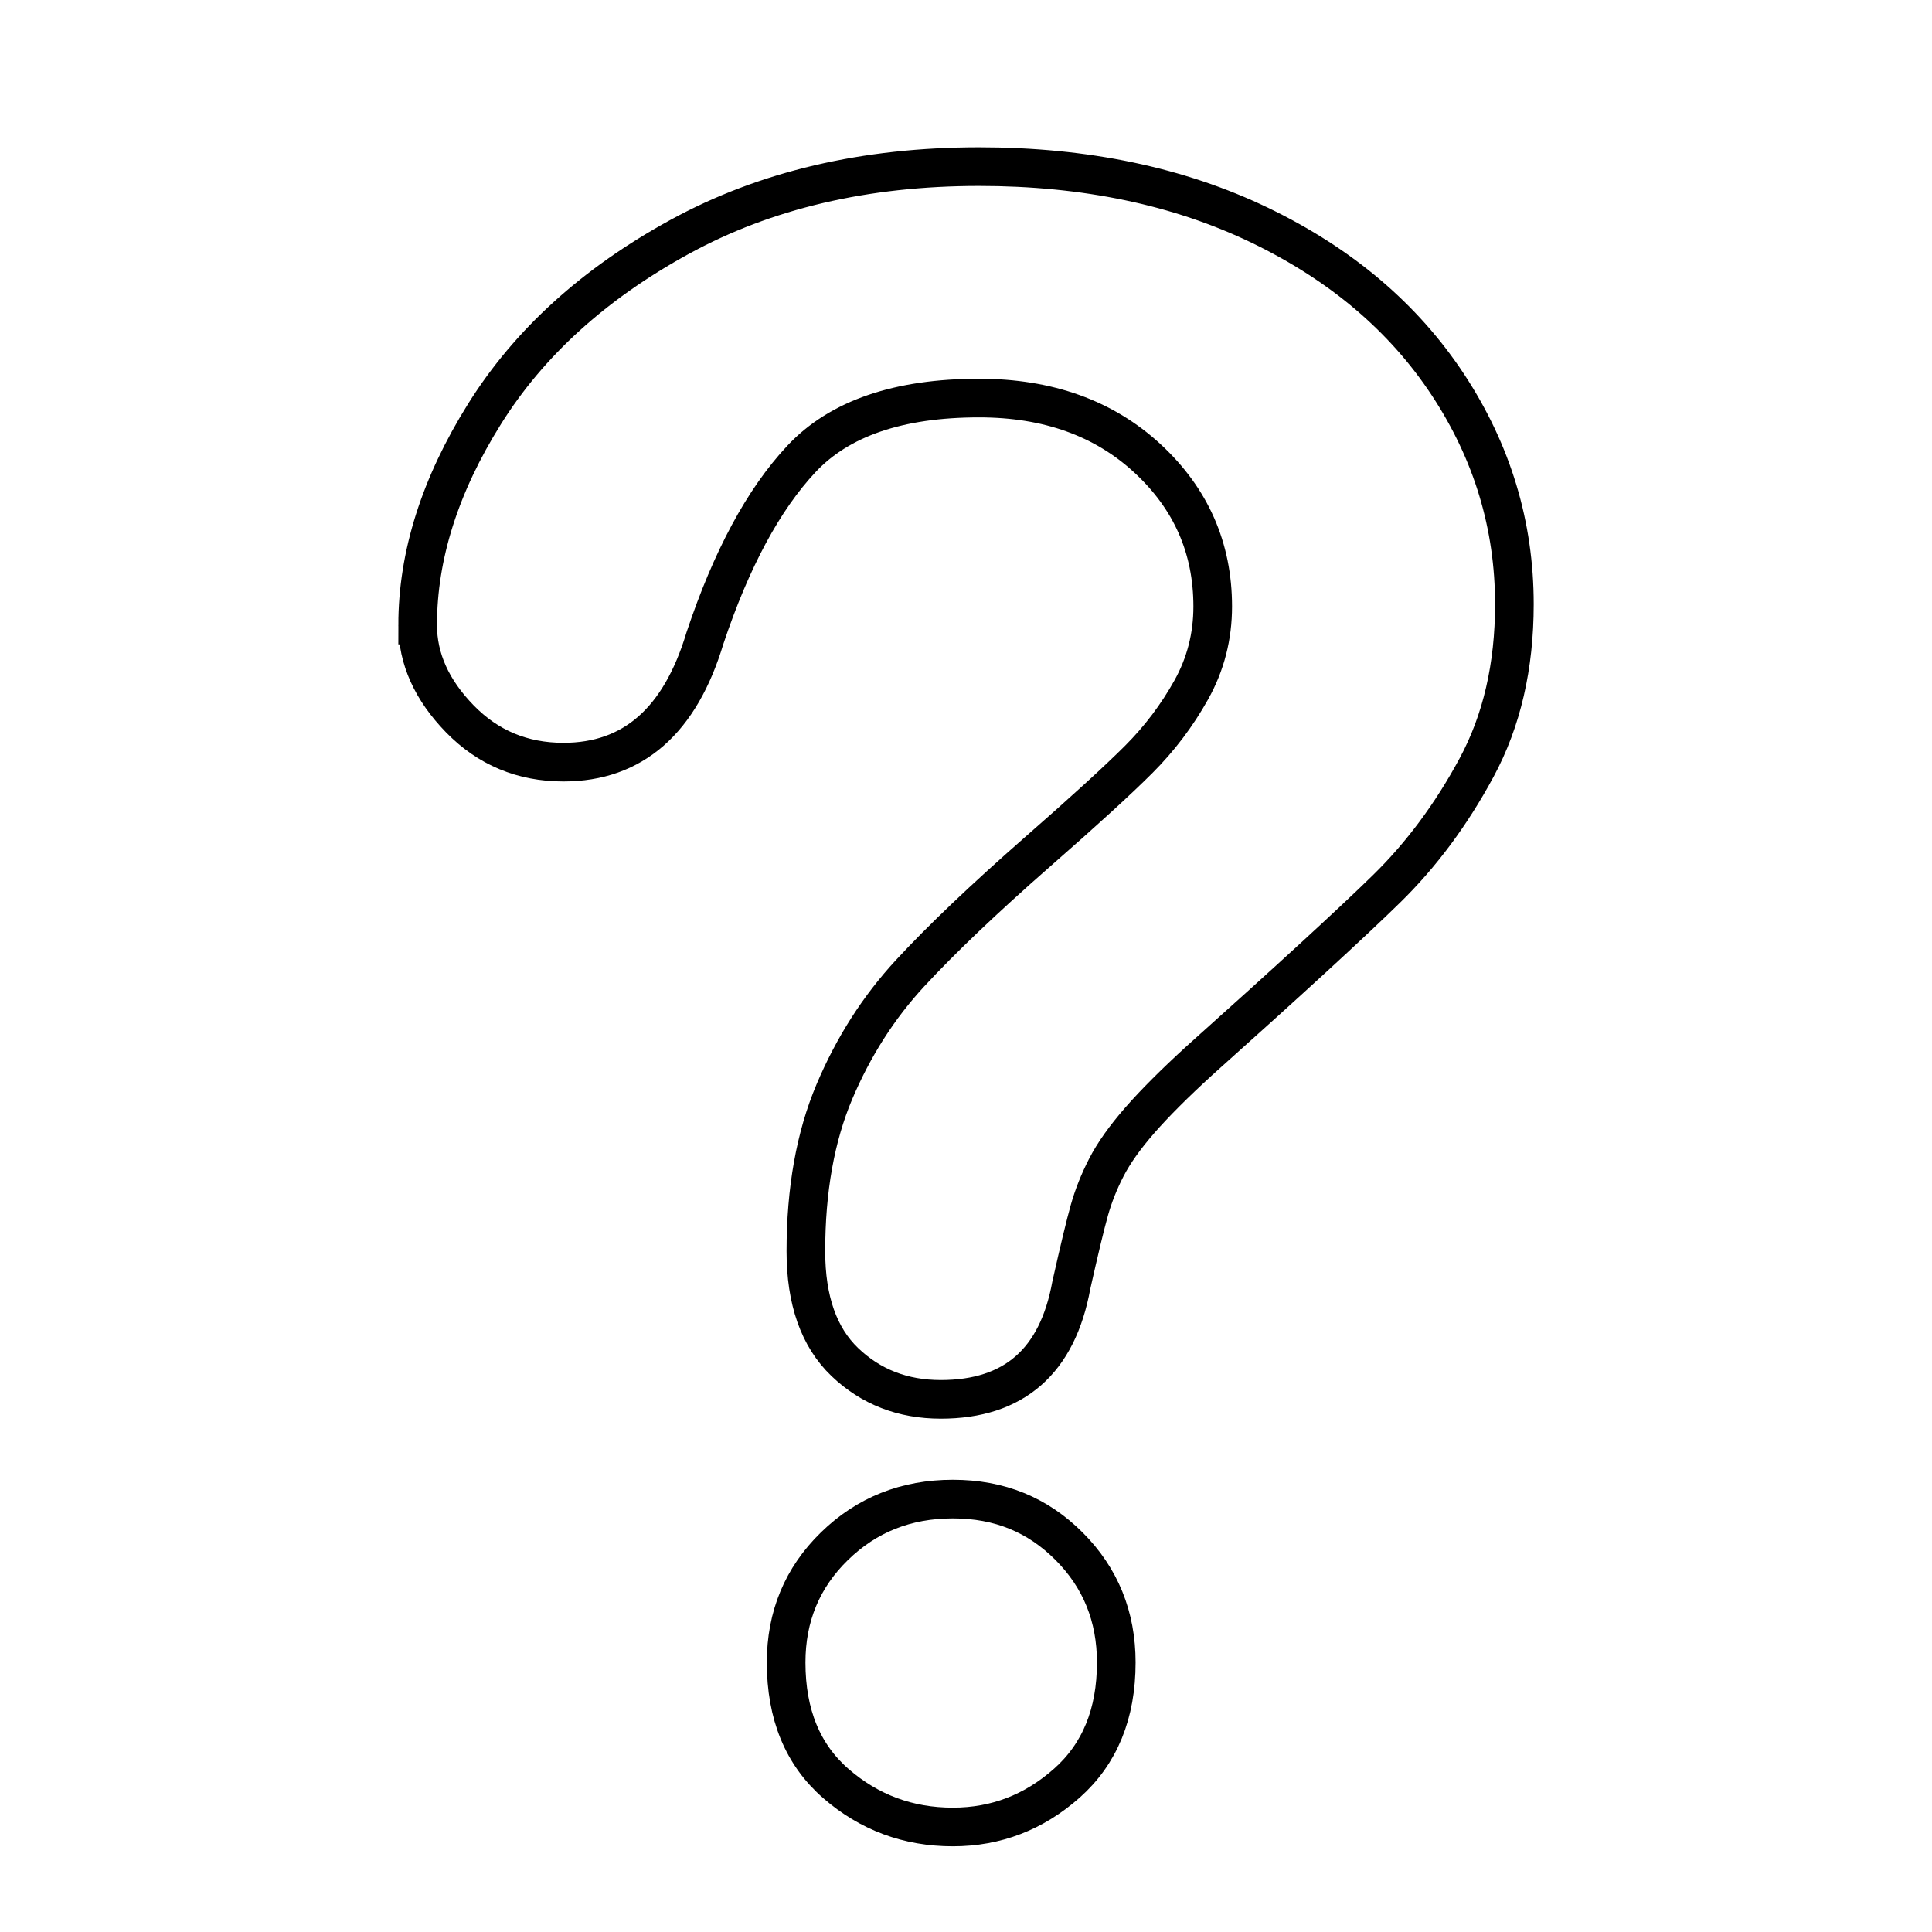
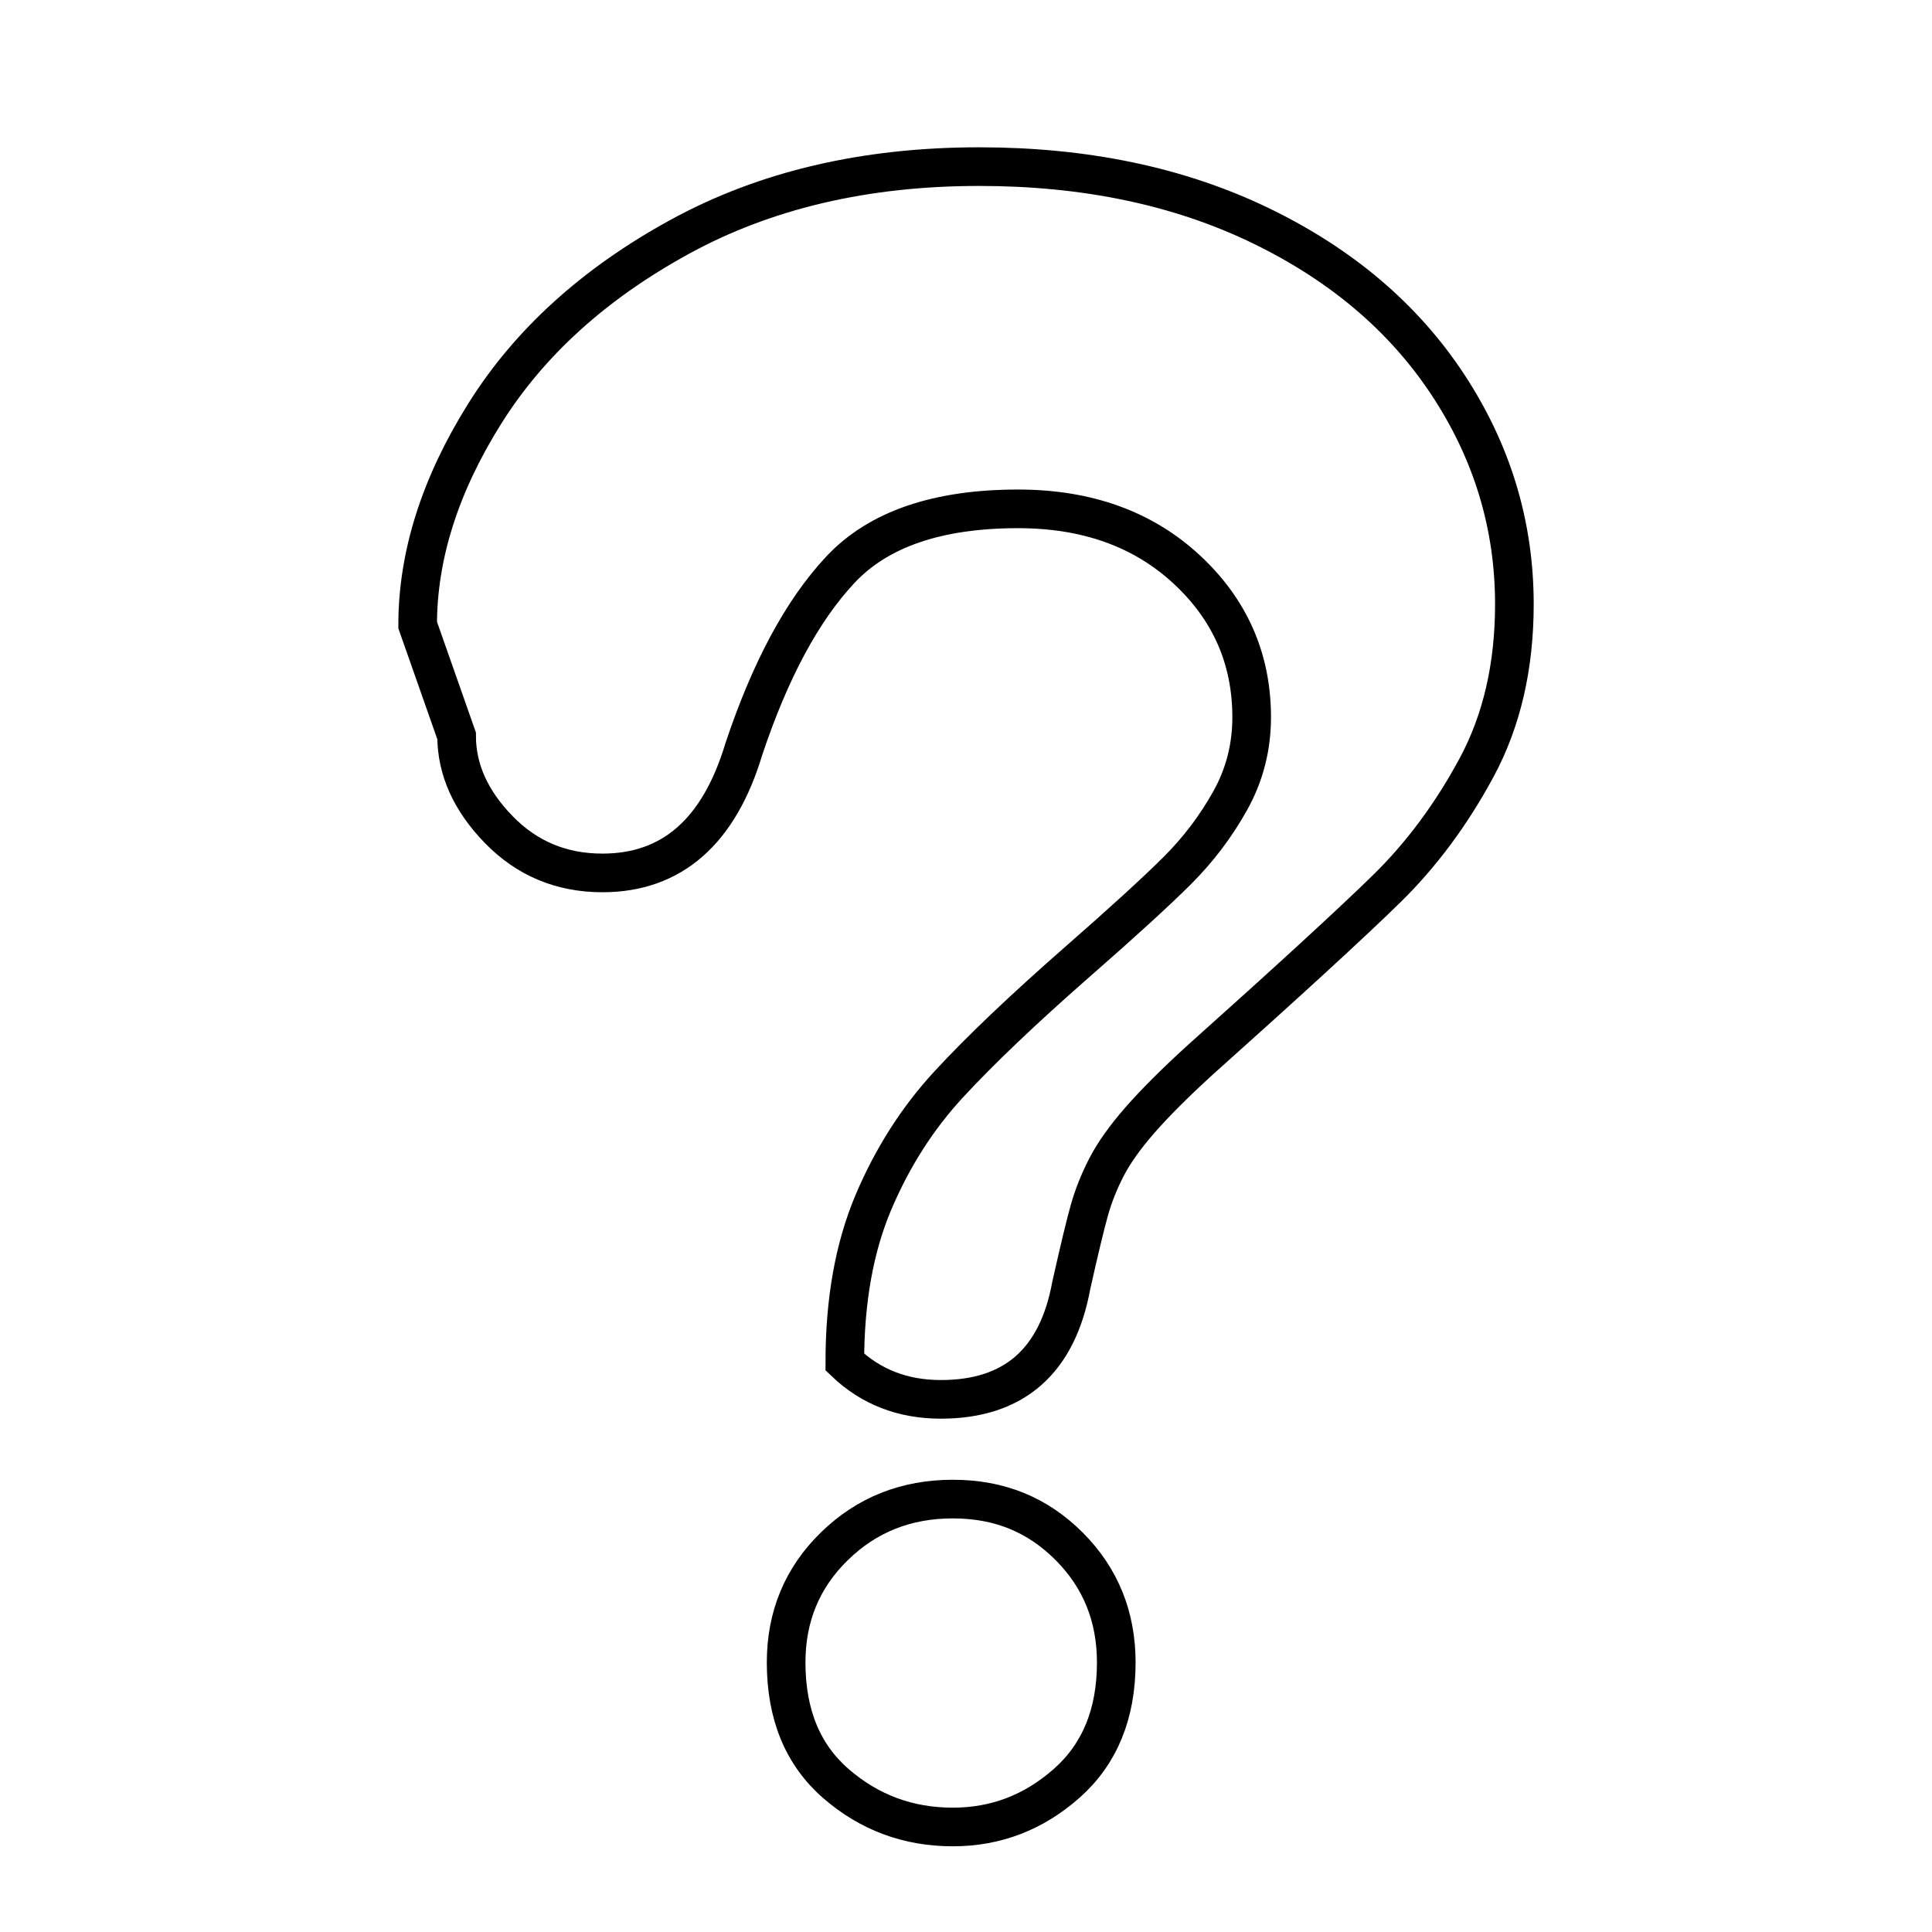
<svg xmlns="http://www.w3.org/2000/svg" id="Calque_1" version="1.1" viewBox="0 0 500 500">
  <g id="Question">
-     <path d="M108.09,161.76c0-17.97,5.77-36.19,17.31-54.63,11.54-18.45,28.38-33.73,50.52-45.84,22.14-12.11,47.97-18.17,77.49-18.17,27.43,0,51.66,5.07,72.66,15.19,21,10.13,37.22,23.89,48.68,41.3,11.45,17.41,17.17,36.33,17.17,56.76,0,16.08-3.26,30.18-9.79,42.29-6.53,12.11-14.29,22.56-23.28,31.36s-25.12,23.61-48.39,44.42c-6.43,5.87-11.59,11.03-15.47,15.47-3.88,4.45-6.76,8.51-8.66,12.21-1.9,3.69-3.36,7.38-4.4,11.07s-2.6,10.17-4.68,19.44c-3.59,19.68-14.85,29.52-33.77,29.52-9.84,0-18.12-3.22-24.84-9.65s-10.08-15.99-10.08-28.67c0-15.89,2.46-29.66,7.38-41.3,4.92-11.64,11.45-21.86,19.58-30.65,8.14-8.8,19.11-19.25,32.92-31.36,12.11-10.59,20.86-18.59,26.25-23.98,5.39-5.39,9.93-11.4,13.62-18.02,3.69-6.62,5.54-13.81,5.54-21.57,0-15.14-5.63-27.91-16.89-38.32-11.26-10.4-25.78-15.61-43.57-15.61-20.82,0-36.15,5.25-45.98,15.75-9.84,10.5-18.16,25.97-24.98,46.4-6.43,21.39-18.64,32.07-36.61,32.07-10.6,0-19.54-3.73-26.82-11.21-7.27-7.47-10.91-15.56-10.91-24.27h0ZM246.59,472.82c-11.54,0-21.62-3.74-30.23-11.21s-12.91-17.92-12.91-31.36c0-11.92,4.16-21.95,12.49-30.08,8.32-8.13,18.54-12.21,30.65-12.21s21.95,4.07,30.09,12.21c8.13,8.14,12.21,18.17,12.21,30.08,0,13.25-4.26,23.66-12.77,31.22-8.52,7.56-18.36,11.35-29.53,11.35Z" fill="none" stroke="#000" stroke-miterlimit="10" stroke-width="10" />
+     <path d="M108.09,161.76c0-17.97,5.77-36.19,17.31-54.63,11.54-18.45,28.38-33.73,50.52-45.84,22.14-12.11,47.97-18.17,77.49-18.17,27.43,0,51.66,5.07,72.66,15.19,21,10.13,37.22,23.89,48.68,41.3,11.45,17.41,17.17,36.33,17.17,56.76,0,16.08-3.26,30.18-9.79,42.29-6.53,12.11-14.29,22.56-23.28,31.36s-25.12,23.61-48.39,44.42c-6.43,5.87-11.59,11.03-15.47,15.47-3.88,4.45-6.76,8.51-8.66,12.21-1.9,3.69-3.36,7.38-4.4,11.07s-2.6,10.17-4.68,19.44c-3.59,19.68-14.85,29.52-33.77,29.52-9.84,0-18.12-3.22-24.84-9.65c0-15.89,2.46-29.66,7.38-41.3,4.92-11.64,11.45-21.86,19.58-30.65,8.14-8.8,19.11-19.25,32.92-31.36,12.11-10.59,20.86-18.59,26.25-23.98,5.39-5.39,9.93-11.4,13.62-18.02,3.69-6.62,5.54-13.81,5.54-21.57,0-15.14-5.63-27.91-16.89-38.32-11.26-10.4-25.78-15.61-43.57-15.61-20.82,0-36.15,5.25-45.98,15.75-9.84,10.5-18.16,25.97-24.98,46.4-6.43,21.39-18.64,32.07-36.61,32.07-10.6,0-19.54-3.73-26.82-11.21-7.27-7.47-10.91-15.56-10.91-24.27h0ZM246.59,472.82c-11.54,0-21.62-3.74-30.23-11.21s-12.91-17.92-12.91-31.36c0-11.92,4.16-21.95,12.49-30.08,8.32-8.13,18.54-12.21,30.65-12.21s21.95,4.07,30.09,12.21c8.13,8.14,12.21,18.17,12.21,30.08,0,13.25-4.26,23.66-12.77,31.22-8.52,7.56-18.36,11.35-29.53,11.35Z" fill="none" stroke="#000" stroke-miterlimit="10" stroke-width="10" />
  </g>
</svg>